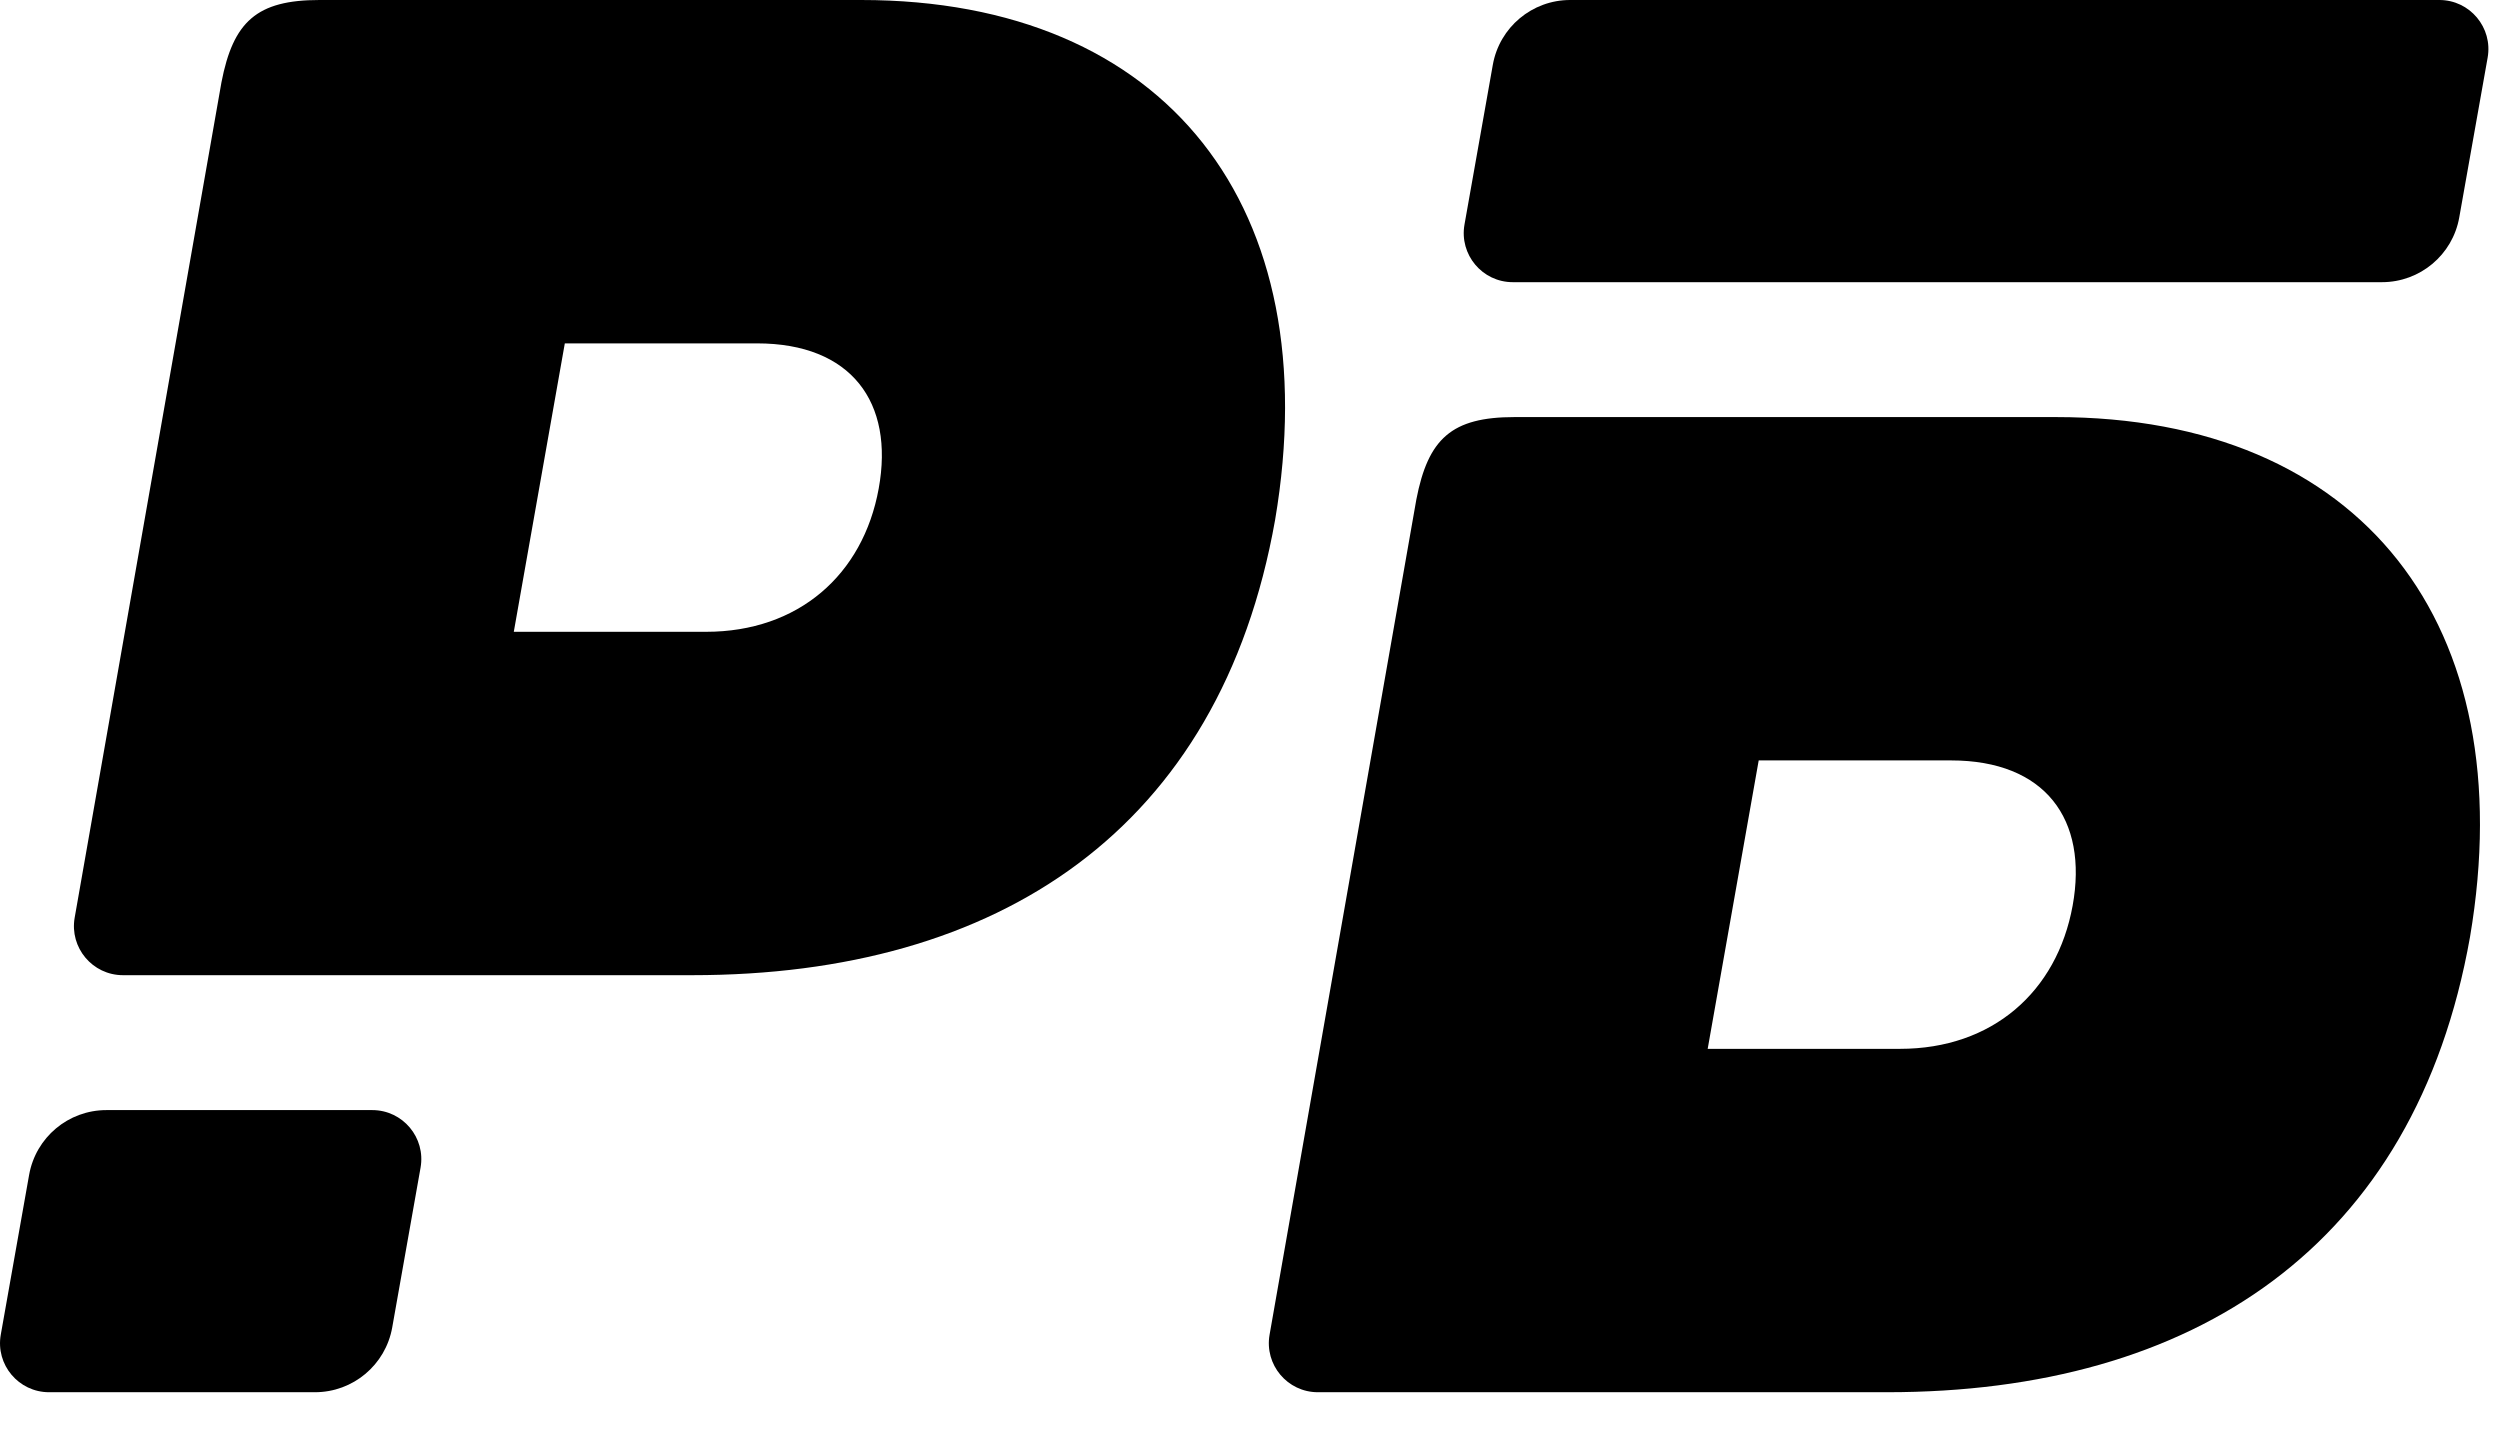
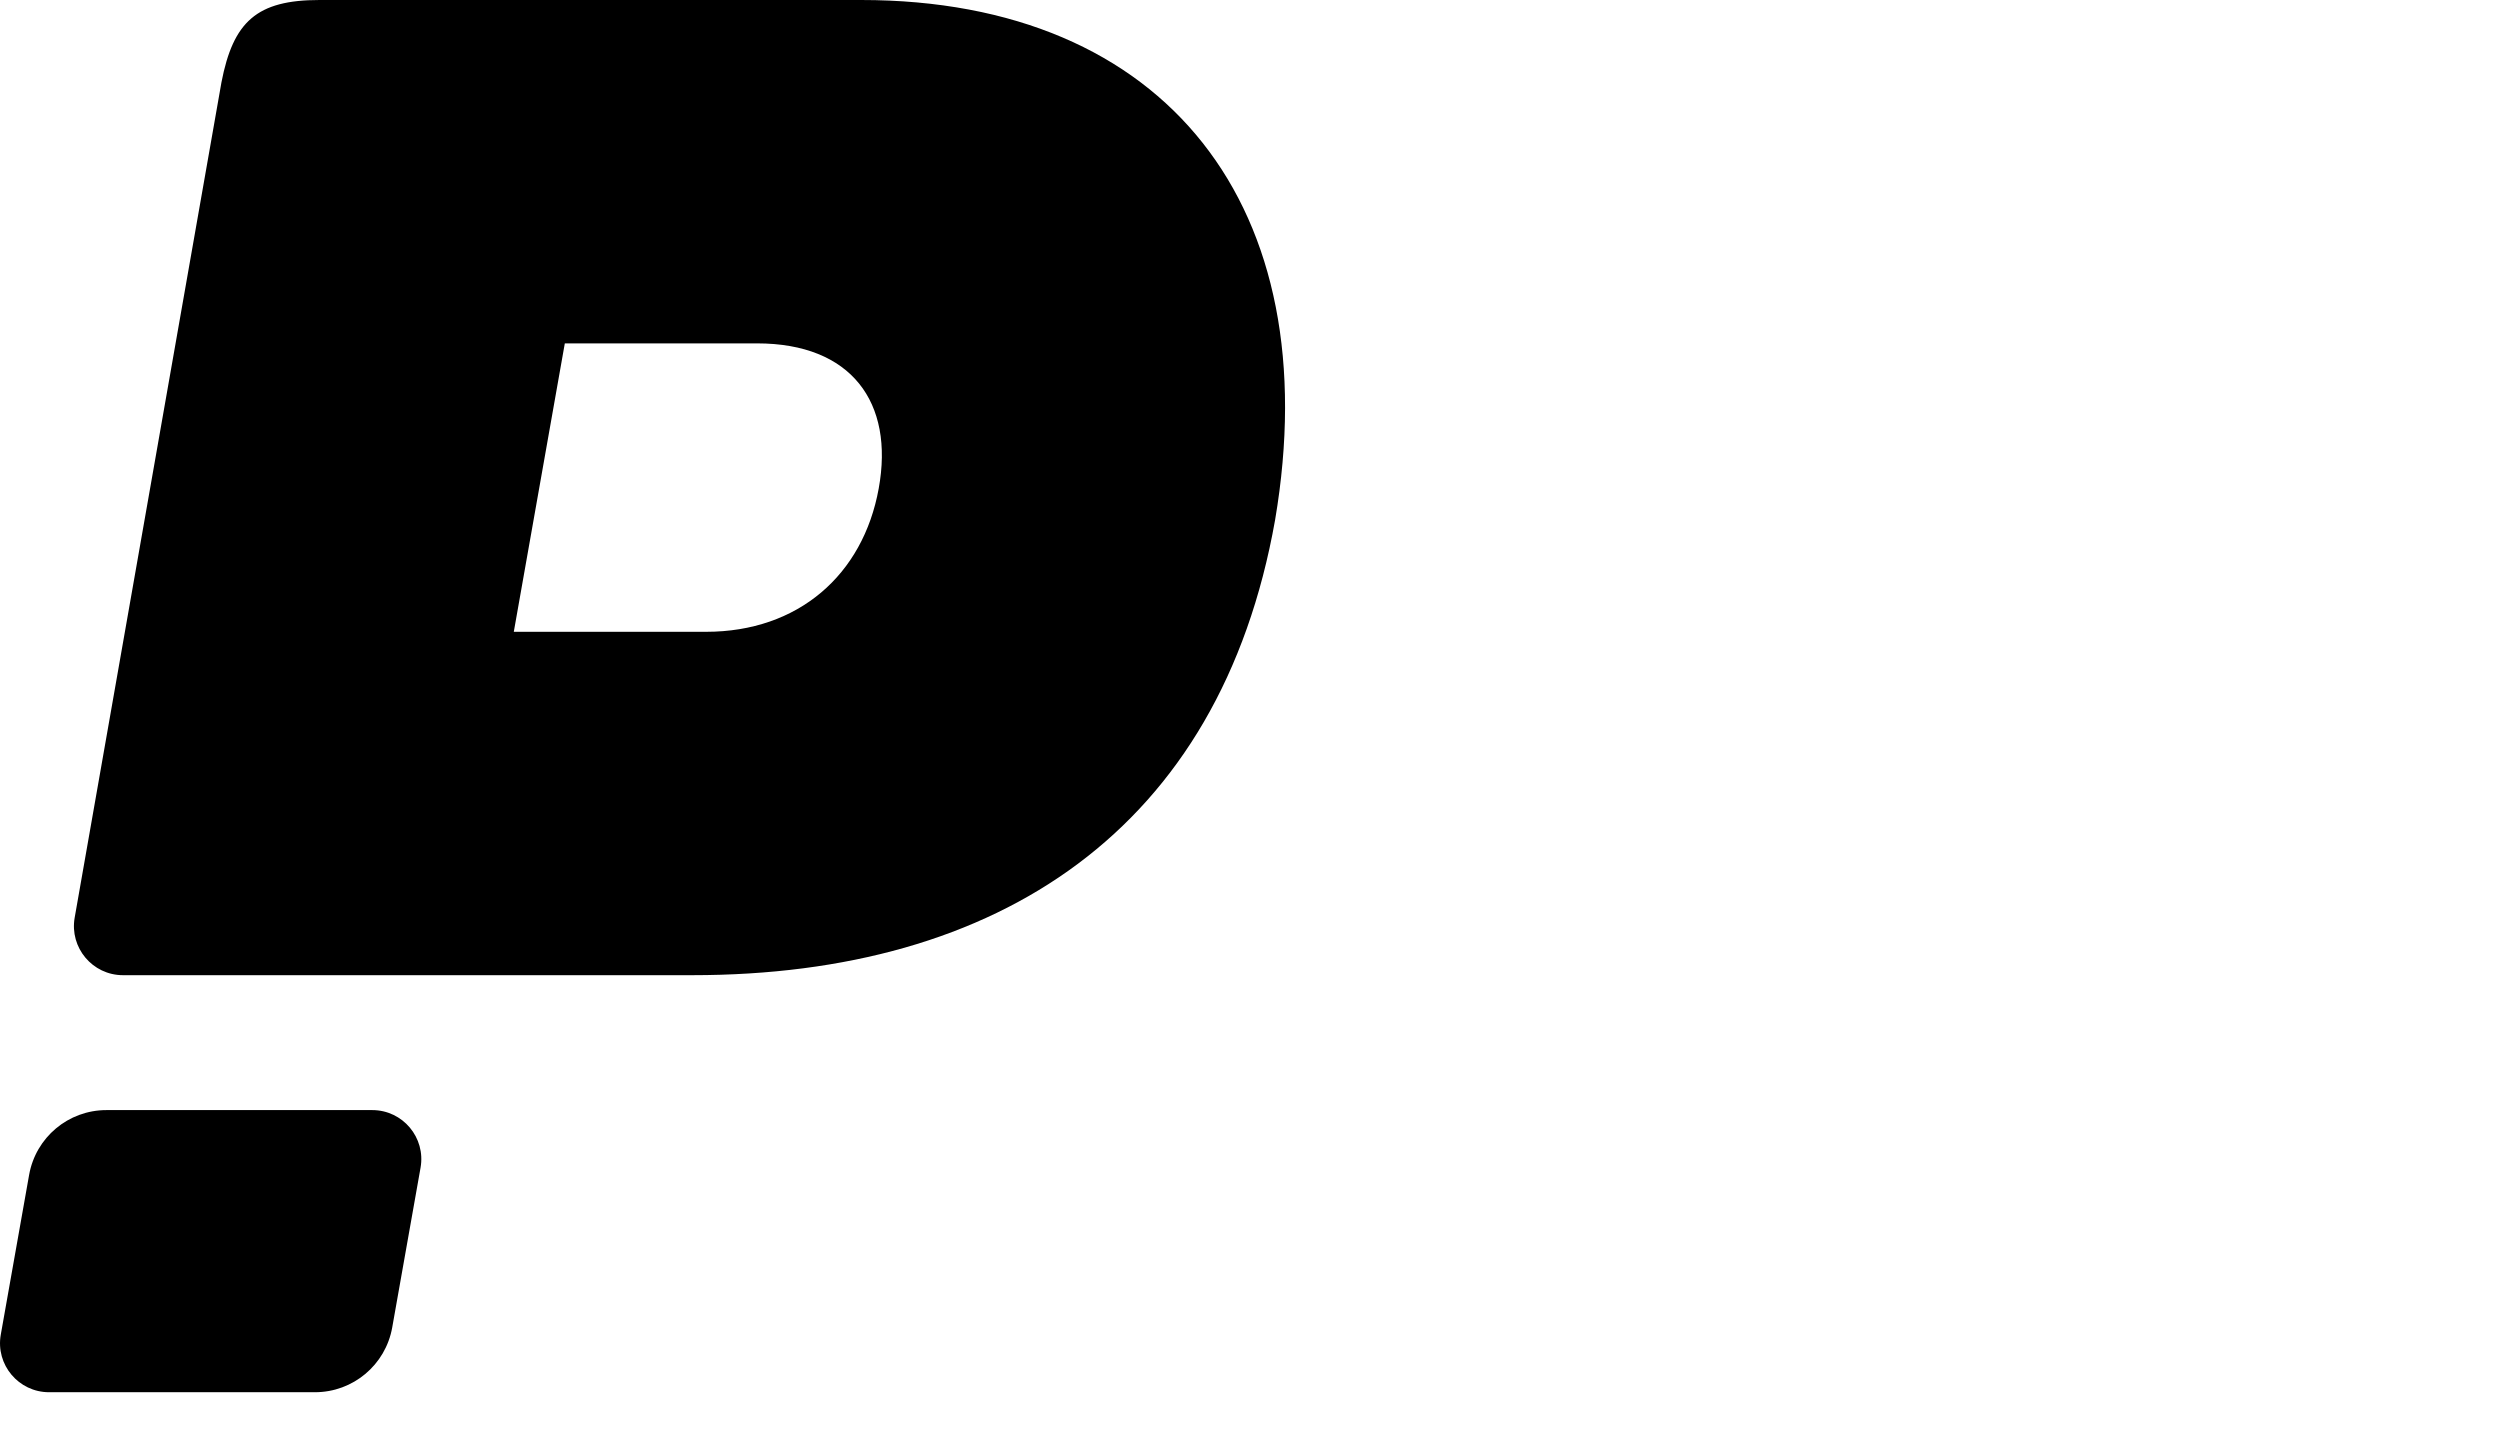
<svg xmlns="http://www.w3.org/2000/svg" width="100%" height="100%" viewBox="0 0 54 31" fill="none">
  <path fill-rule="evenodd" clip-rule="evenodd" d="M18.599 0H6.902C5.546 0 5.037 0.466 4.783 1.78L1.613 19.821C1.499 20.469 1.998 21.064 2.656 21.064H14.954C21.566 21.064 26.355 17.927 27.542 11.231C28.686 4.492 25.211 0 18.599 0ZM11.098 13.647H15.251C17.243 13.647 18.642 12.418 18.98 10.553C19.32 8.688 18.387 7.417 16.353 7.417H12.2L11.098 13.647Z" fill="black" />
  <path d="M0.629 25.377C0.773 24.567 1.476 23.978 2.298 23.978H8.041C8.7 23.978 9.199 24.573 9.084 25.222L8.472 28.673C8.328 29.483 7.625 30.072 6.803 30.072H1.06C0.401 30.072 -0.099 29.477 0.017 28.828L0.629 25.377Z" fill="black" />
-   <path d="M32.245 1.399C32.389 0.59 33.093 0 33.915 0H52.69C53.349 0 53.848 0.596 53.733 1.245L53.12 4.696C52.977 5.505 52.273 6.095 51.451 6.095H32.676C32.017 6.095 31.518 5.499 31.633 4.85L32.245 1.399Z" fill="black" />
-   <path fill-rule="evenodd" clip-rule="evenodd" d="M44.409 9.009H32.712C31.356 9.009 30.847 9.475 30.593 10.789L27.423 28.829C27.309 29.478 27.808 30.072 28.466 30.072H40.764C47.376 30.072 52.165 26.936 53.352 20.24C54.496 13.501 51.021 9.009 44.409 9.009ZM36.886 22.655H41.04C43.032 22.655 44.43 21.426 44.769 19.562C45.108 17.697 44.176 16.425 42.142 16.425H37.988L36.886 22.655Z" fill="black" />
</svg>